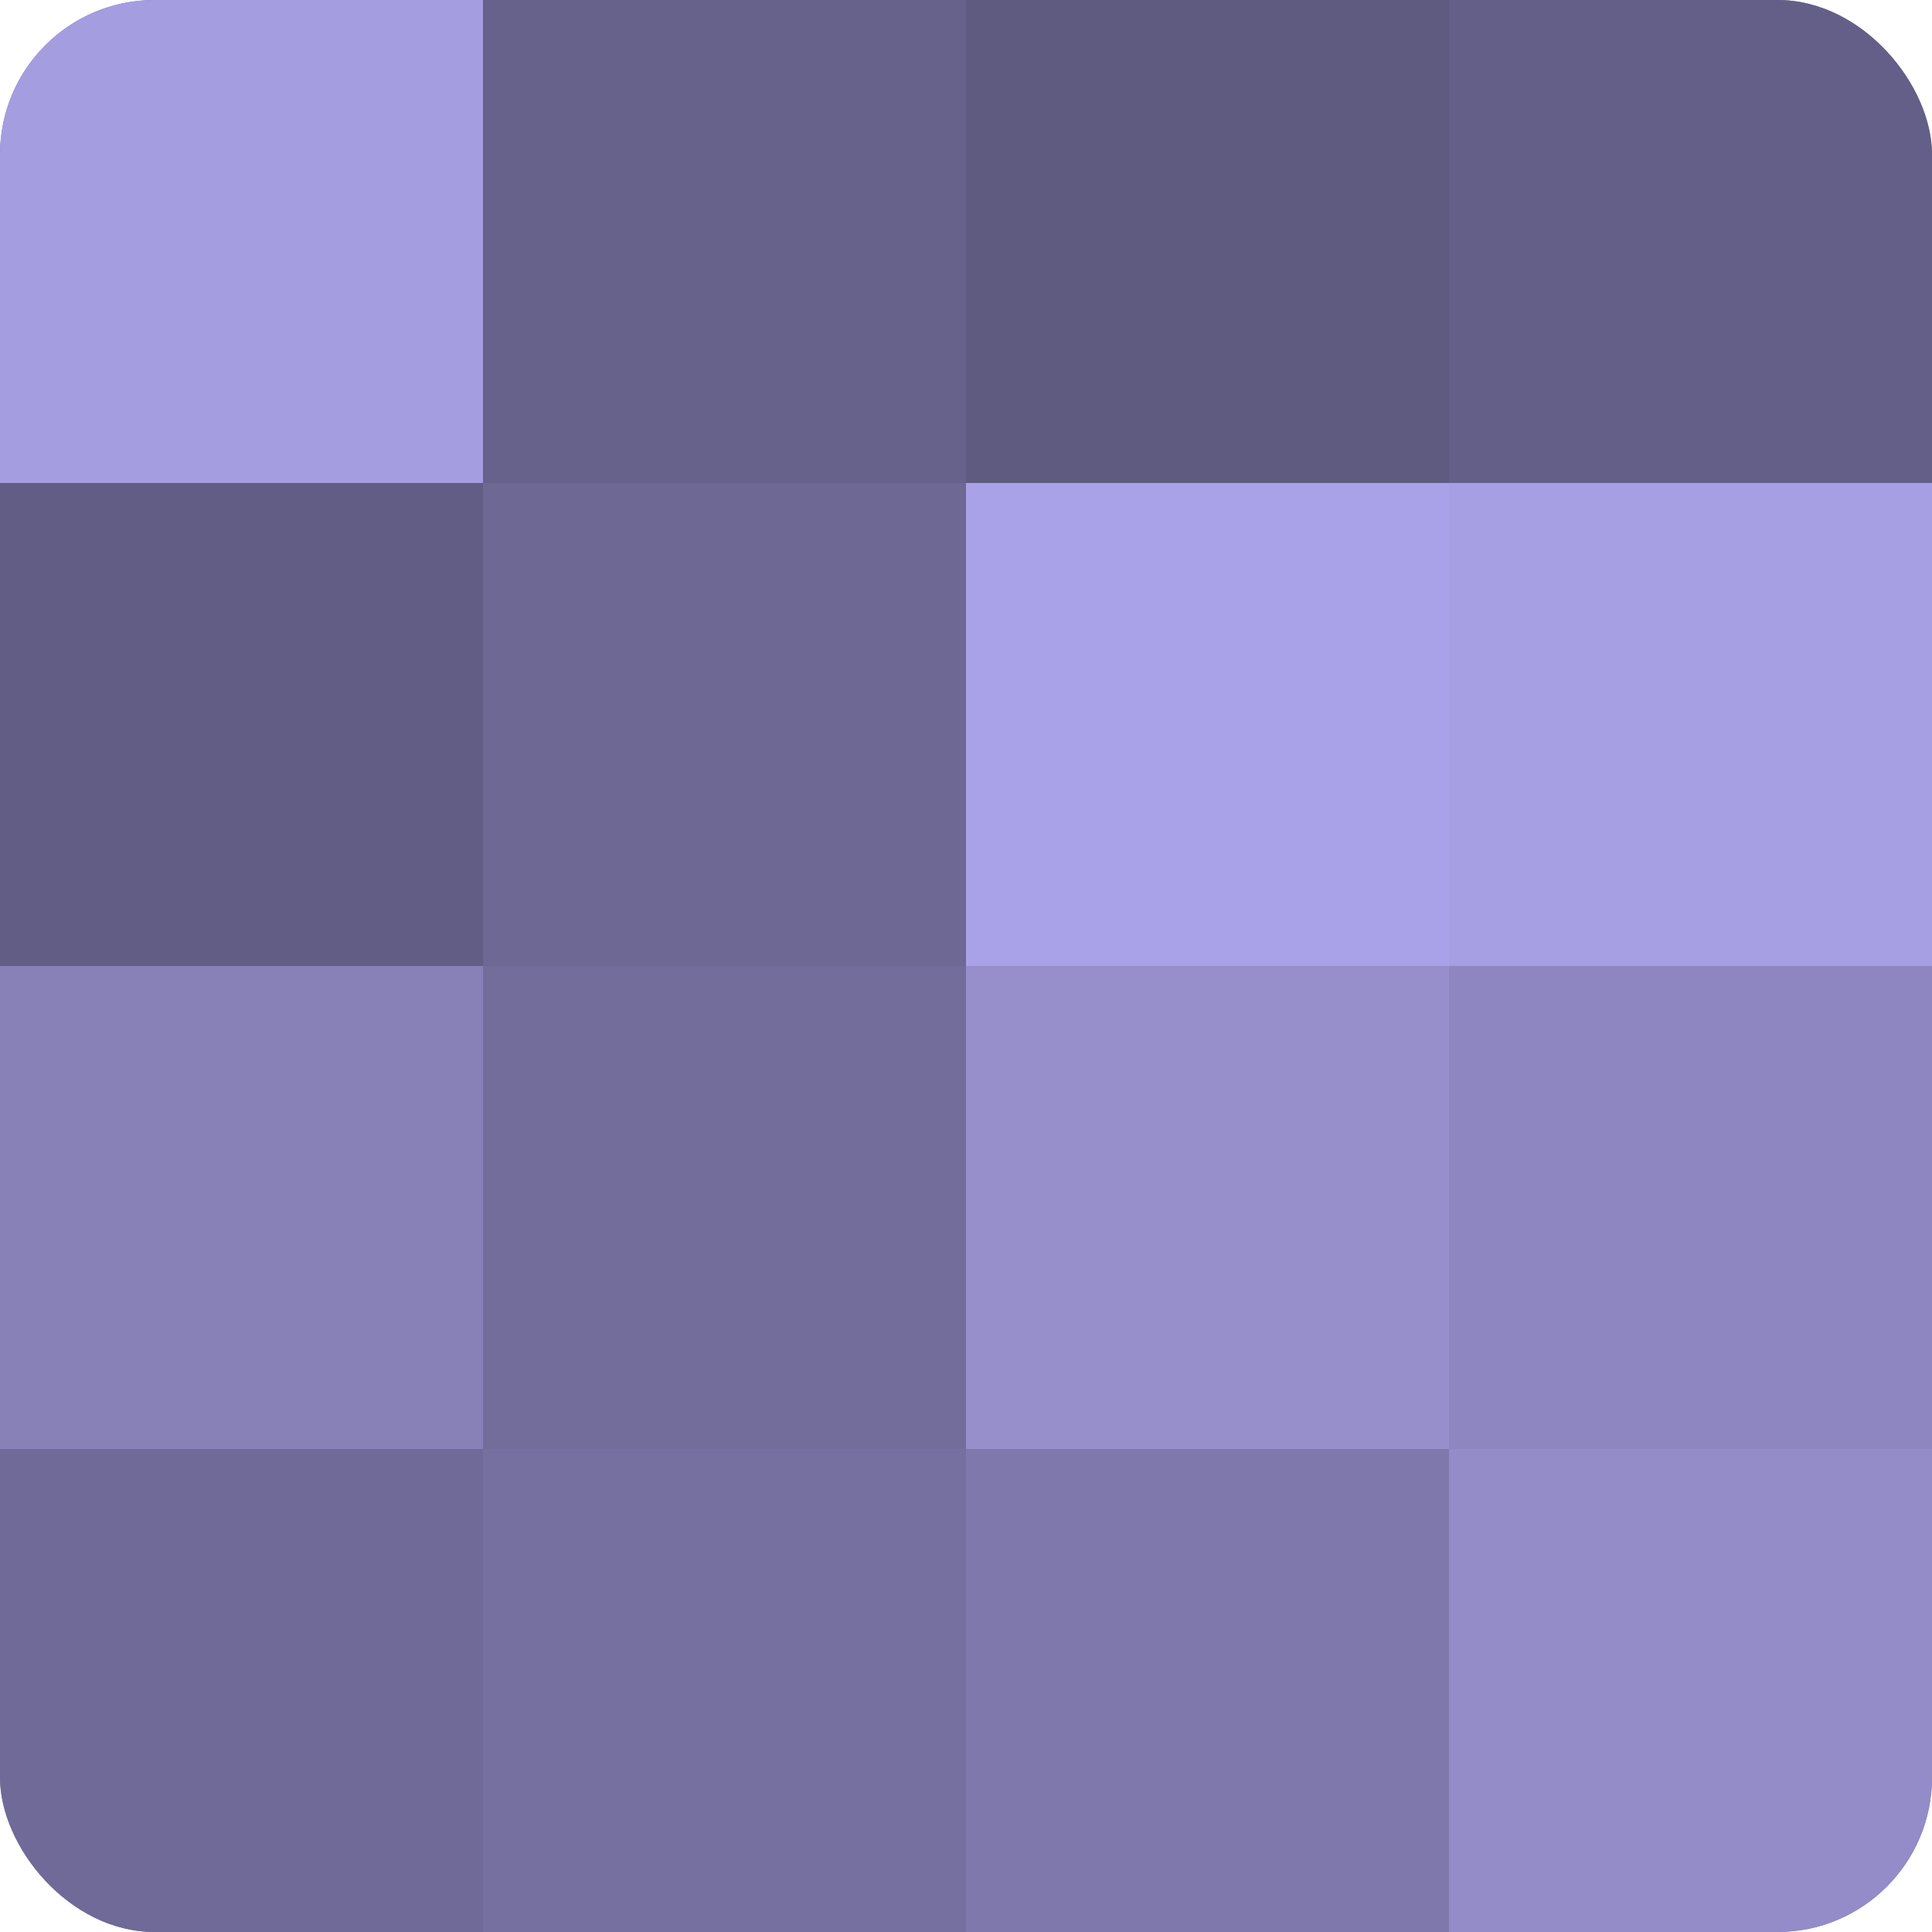
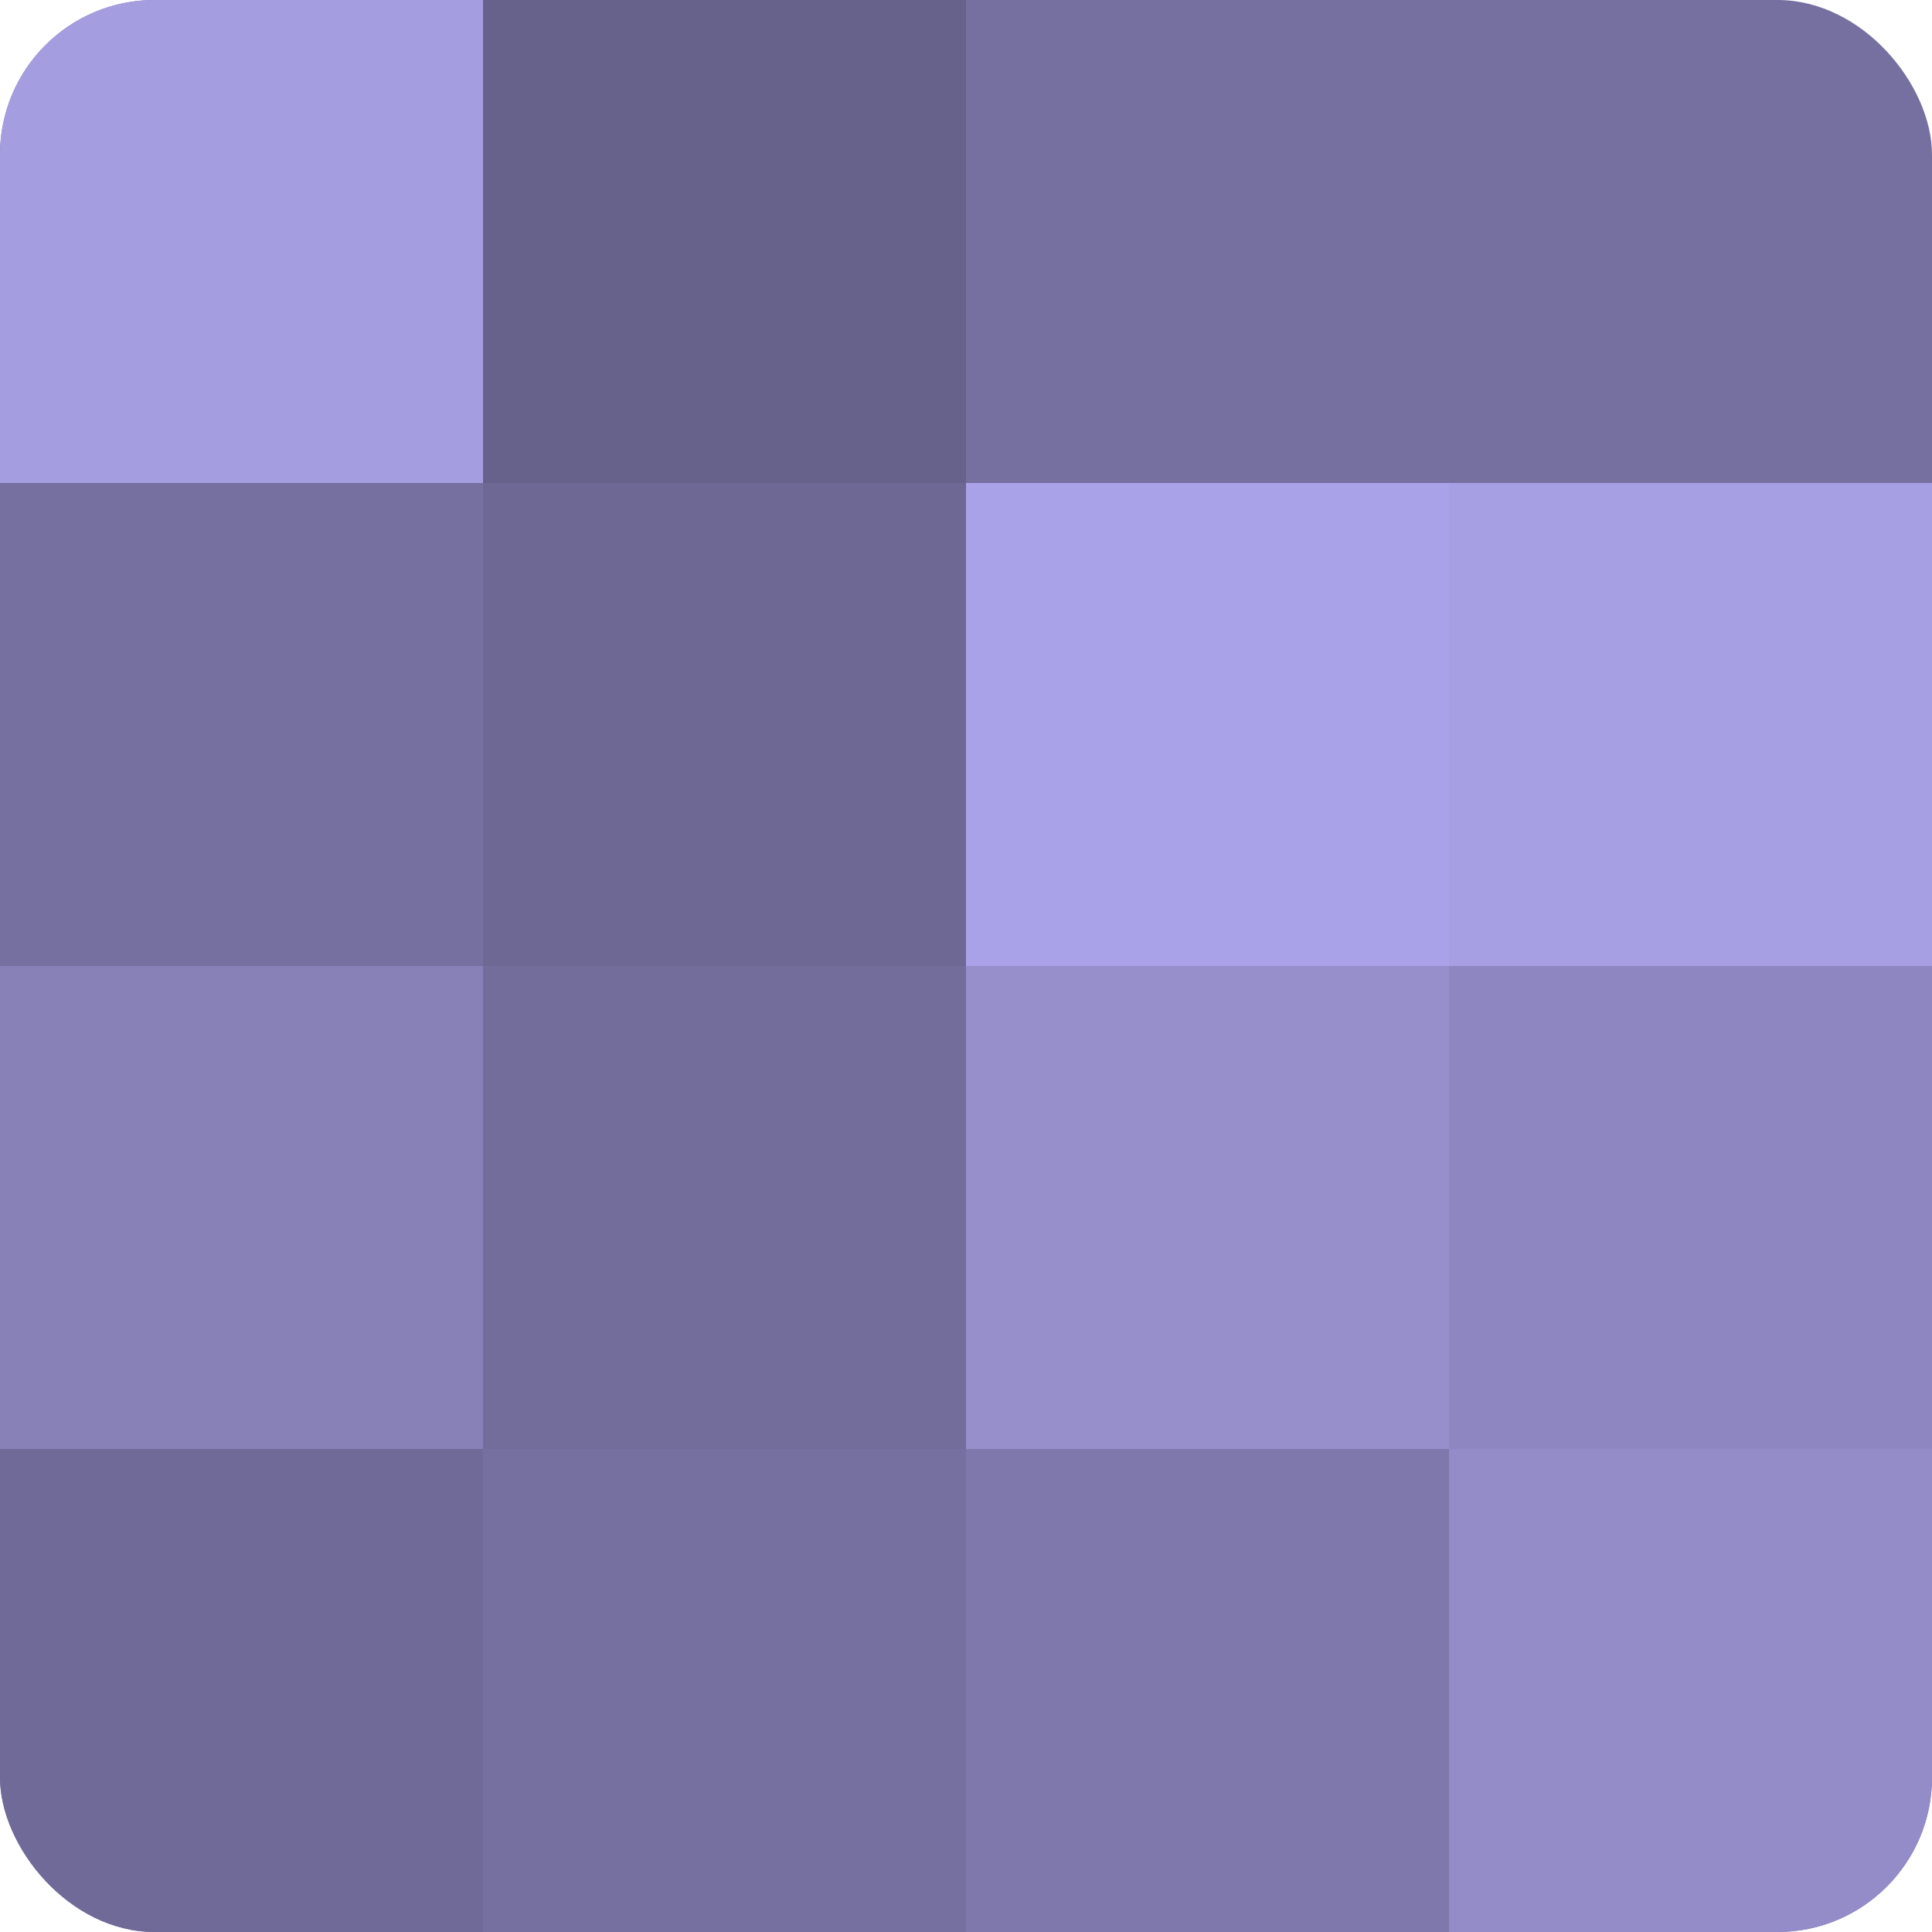
<svg xmlns="http://www.w3.org/2000/svg" width="60" height="60" viewBox="0 0 100 100" preserveAspectRatio="xMidYMid meet">
  <defs>
    <clipPath id="c" width="100" height="100">
      <rect width="100" height="100" rx="8" ry="8" />
    </clipPath>
  </defs>
  <g clip-path="url(#c)">
    <rect width="100" height="100" fill="#7670a0" />
    <rect width="25" height="25" fill="#a49de0" />
-     <rect y="25" width="25" height="25" fill="#615d84" />
    <rect y="50" width="25" height="25" fill="#8781b8" />
    <rect y="75" width="25" height="25" fill="#706a98" />
    <rect x="25" width="25" height="25" fill="#67628c" />
    <rect x="25" y="25" width="25" height="25" fill="#6d6894" />
    <rect x="25" y="50" width="25" height="25" fill="#736d9c" />
    <rect x="25" y="75" width="25" height="25" fill="#7670a0" />
-     <rect x="50" width="25" height="25" fill="#5e5a80" />
    <rect x="50" y="25" width="25" height="25" fill="#aaa2e8" />
    <rect x="50" y="50" width="25" height="25" fill="#968fcc" />
    <rect x="50" y="75" width="25" height="25" fill="#7e78ac" />
-     <rect x="75" width="25" height="25" fill="#645f88" />
    <rect x="75" y="25" width="25" height="25" fill="#a79fe4" />
    <rect x="75" y="50" width="25" height="25" fill="#8d86c0" />
    <rect x="75" y="75" width="25" height="25" fill="#938cc8" />
  </g>
</svg>